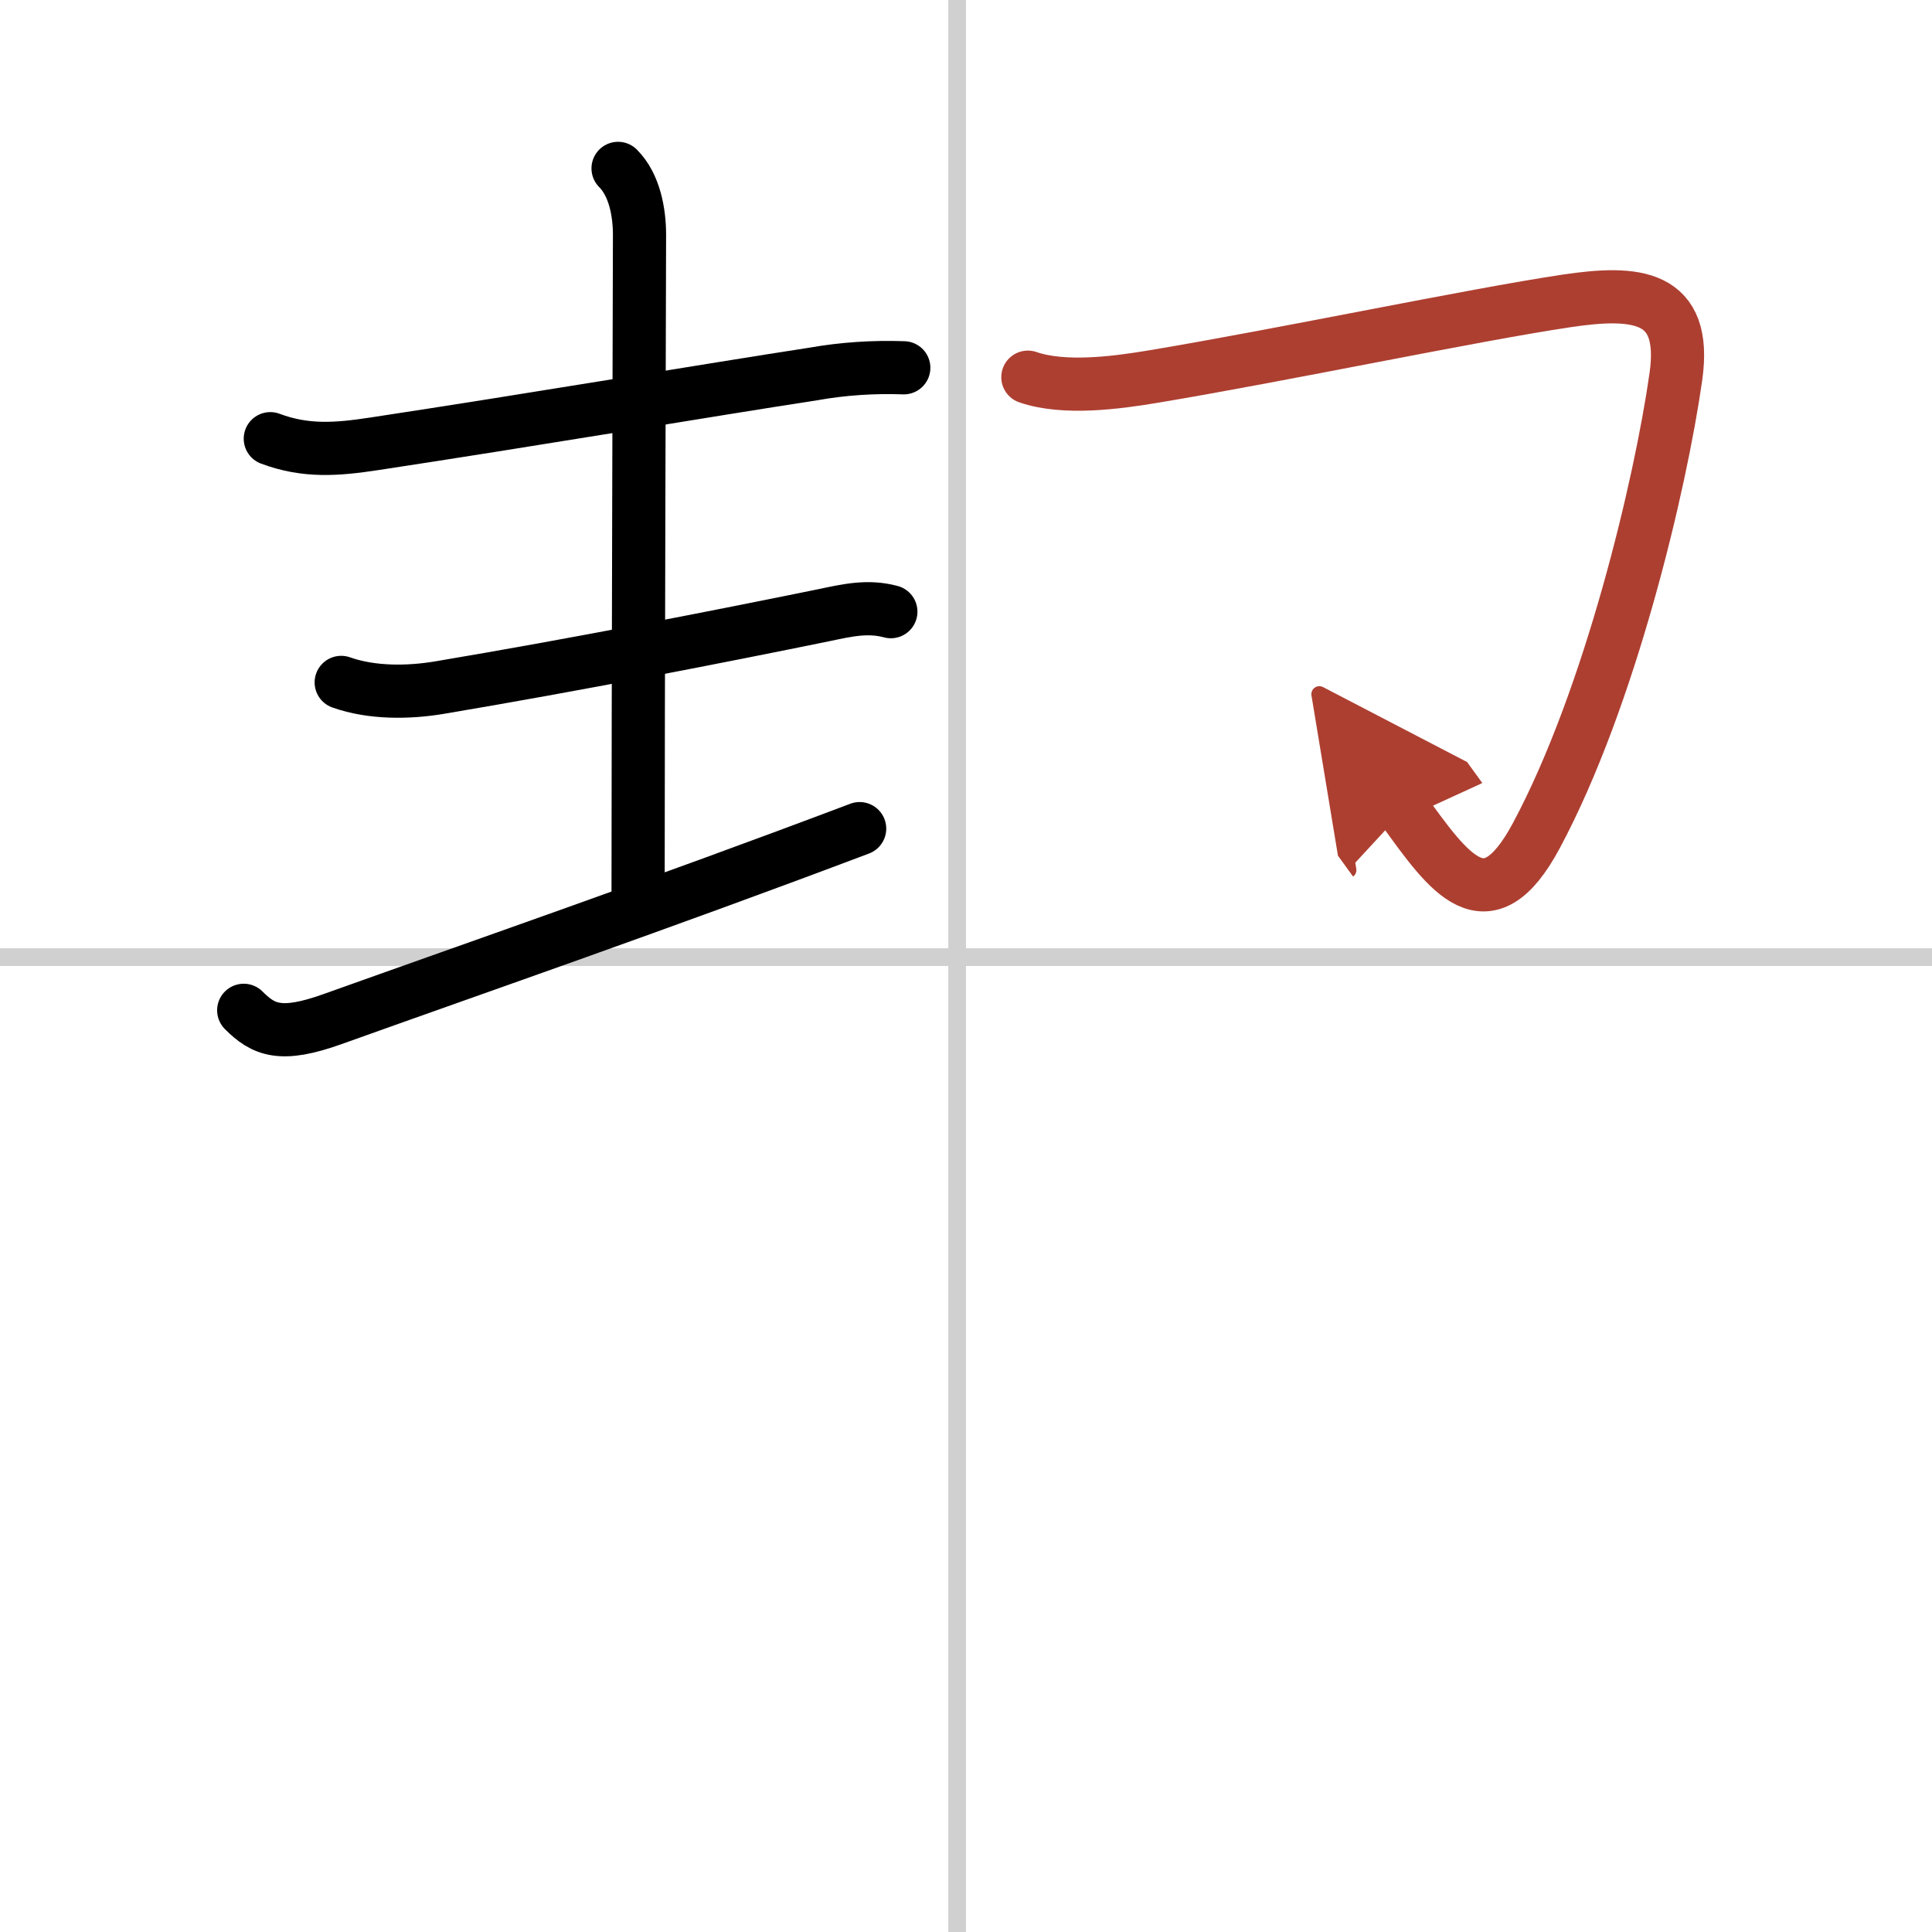
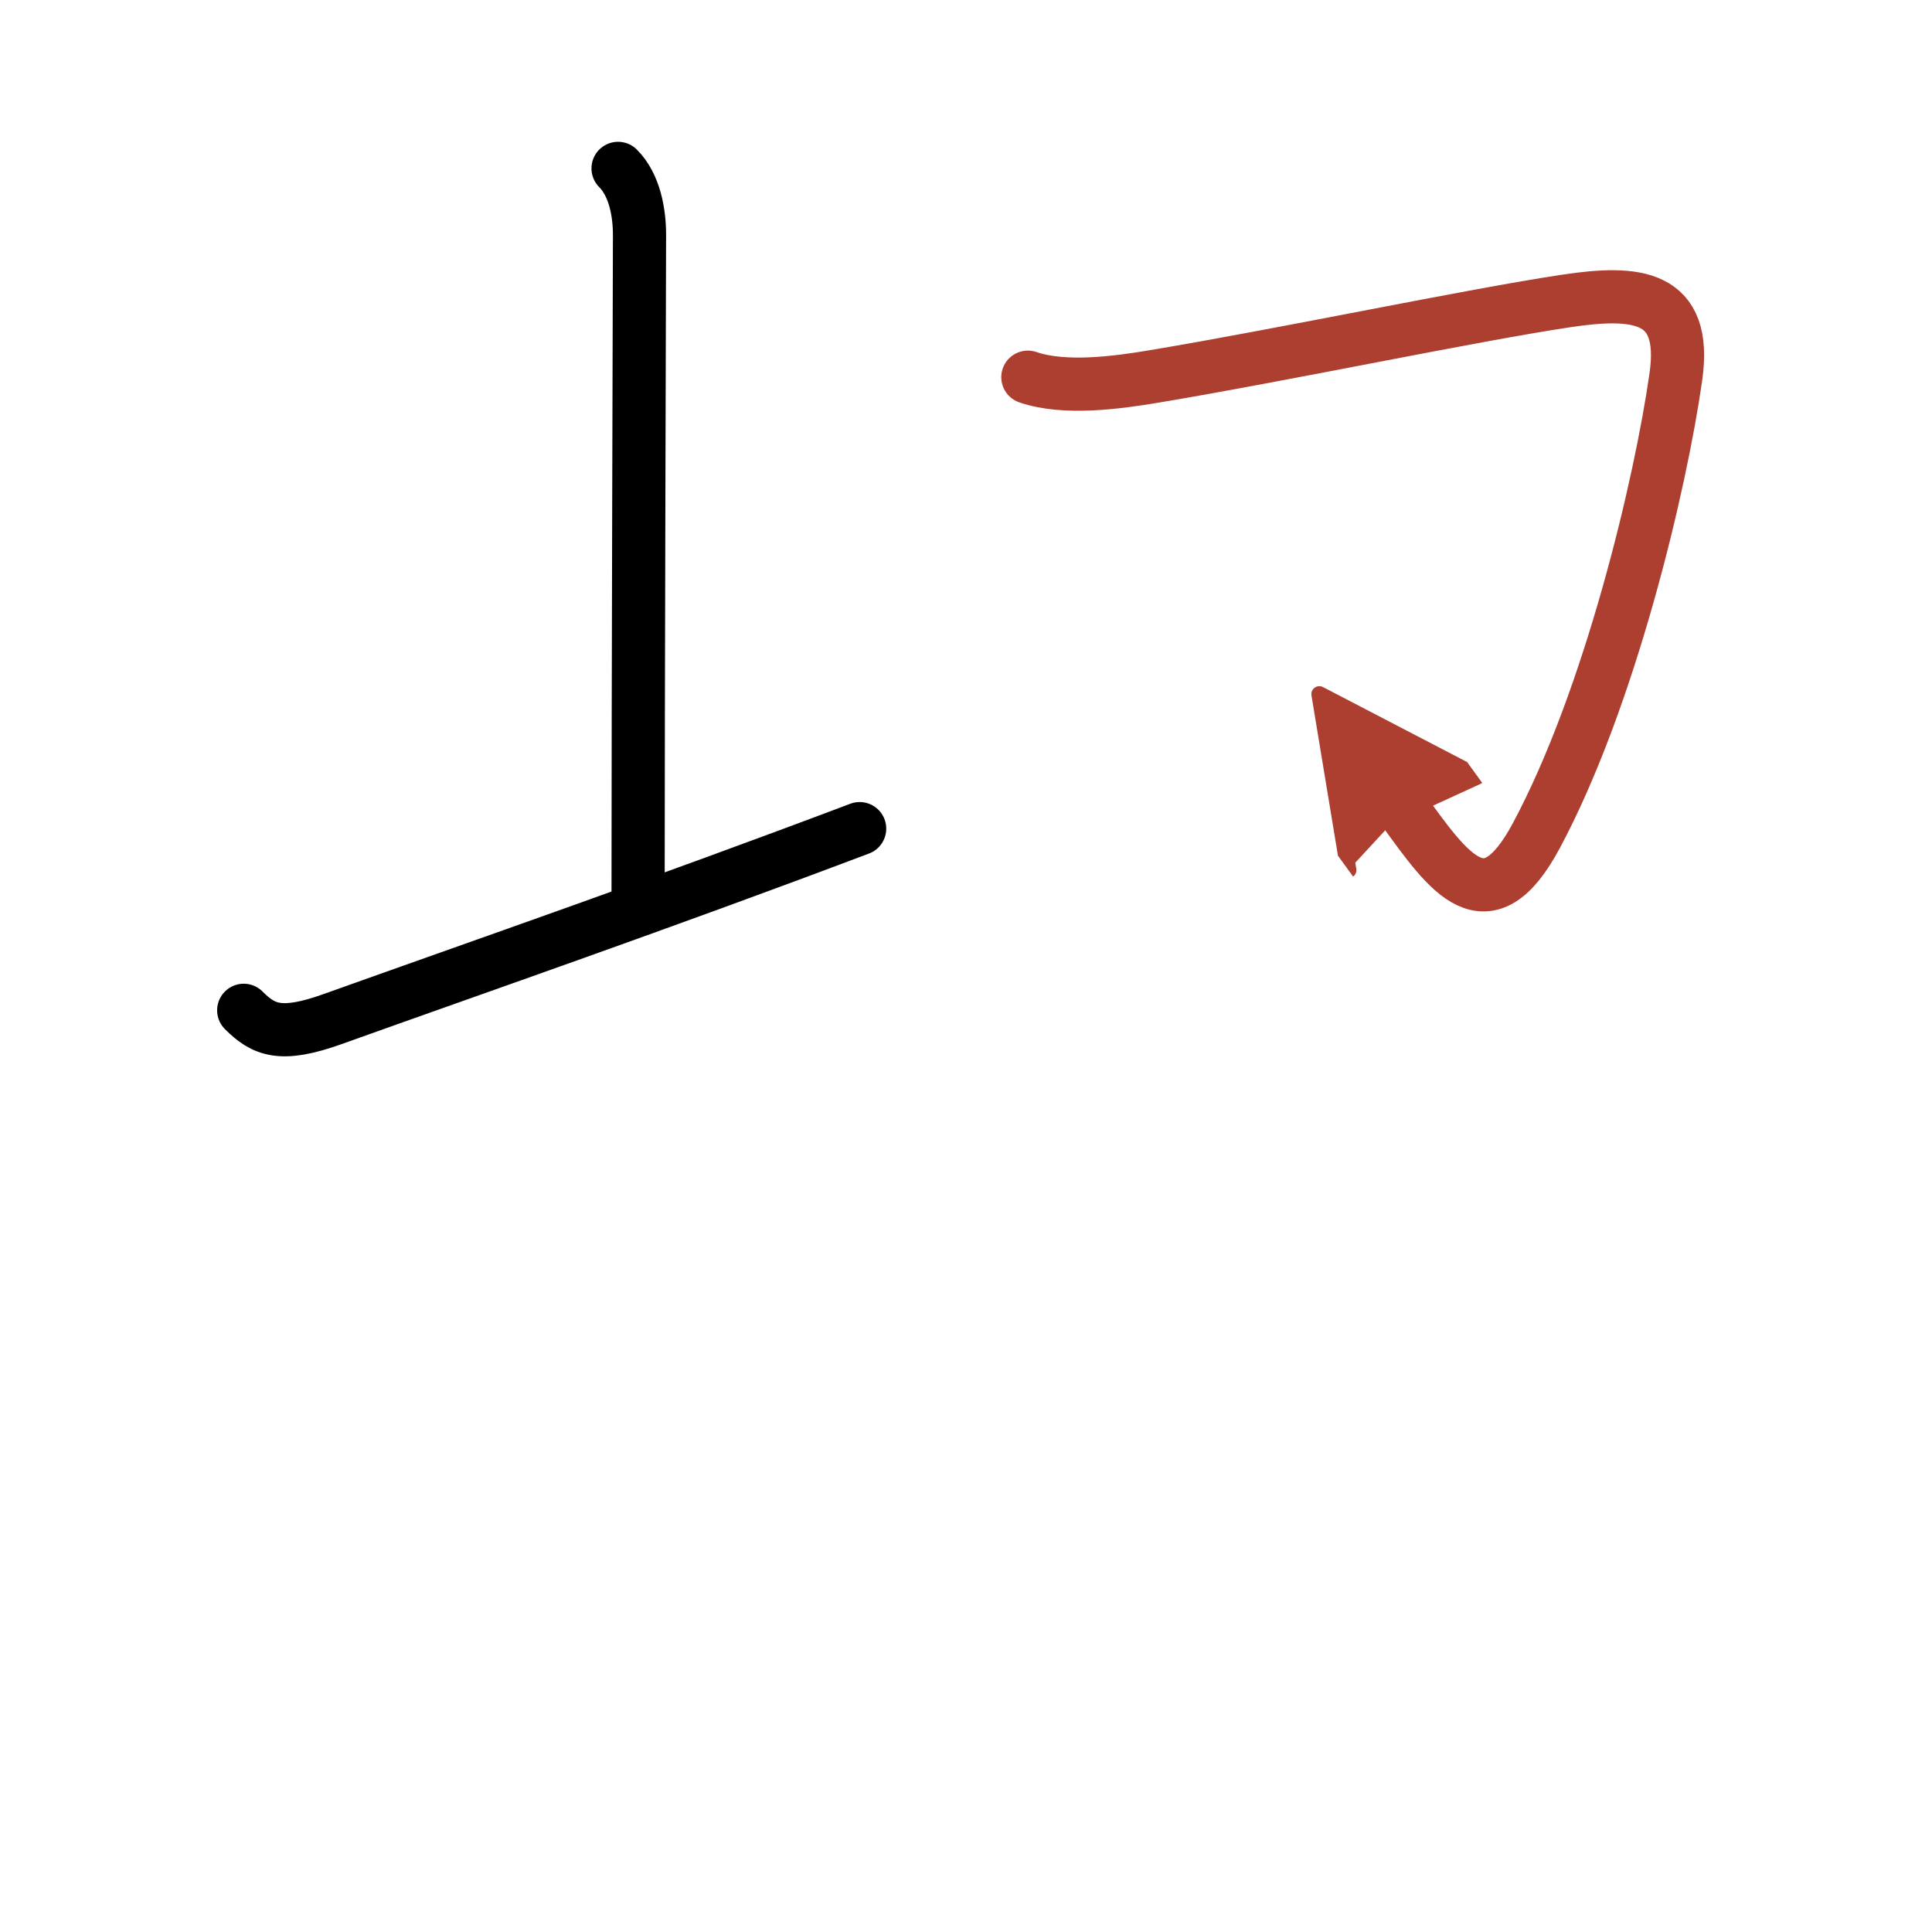
<svg xmlns="http://www.w3.org/2000/svg" width="400" height="400" viewBox="0 0 109 109">
  <defs>
    <marker id="a" markerWidth="4" orient="auto" refX="1" refY="5" viewBox="0 0 10 10">
      <polyline points="0 0 10 5 0 10 1 5" fill="#ad3f31" stroke="#ad3f31" />
    </marker>
  </defs>
  <g fill="none" stroke="#000" stroke-linecap="round" stroke-linejoin="round" stroke-width="3">
-     <rect width="100%" height="100%" fill="#fff" stroke="#fff" />
-     <line x1="54" x2="54" y2="109" stroke="#d0d0d0" stroke-width="1" />
-     <line x2="109" y1="54" y2="54" stroke="#d0d0d0" stroke-width="1" />
-     <path d="m15.25 24.75c2 0.75 3.76 0.61 5.86 0.29 8.78-1.33 19.04-3.06 24.77-3.94 1.69-0.3 3.39-0.41 5.11-0.35" />
    <path d="m34.87 9.5c0.94 0.94 1.21 2.5 1.21 3.75 0 1.02-0.08 26.5-0.08 37" />
-     <path d="m19.25 38.5c1.75 0.62 3.81 0.58 5.51 0.3 7.74-1.3 15.89-2.9 21.76-4.1 1.29-0.27 2.44-0.54 3.74-0.19" />
    <path d="m13.75 57c1.12 1.12 2.09 1.54 5 0.5 8.38-3 18.5-6.5 29.75-10.75" />
    <path d="m57.99 21.28c2.06 0.71 5.02 0.31 7.11-0.04 7.42-1.24 17.87-3.45 23.26-4.26 3.94-0.59 6.85-0.37 6.19 4.27-0.86 6.06-3.71 18.12-7.87 25.89-2.8 5.23-4.93 2.11-7.49-1.42" marker-end="url(#a)" stroke="#ad3f31" />
  </g>
</svg>